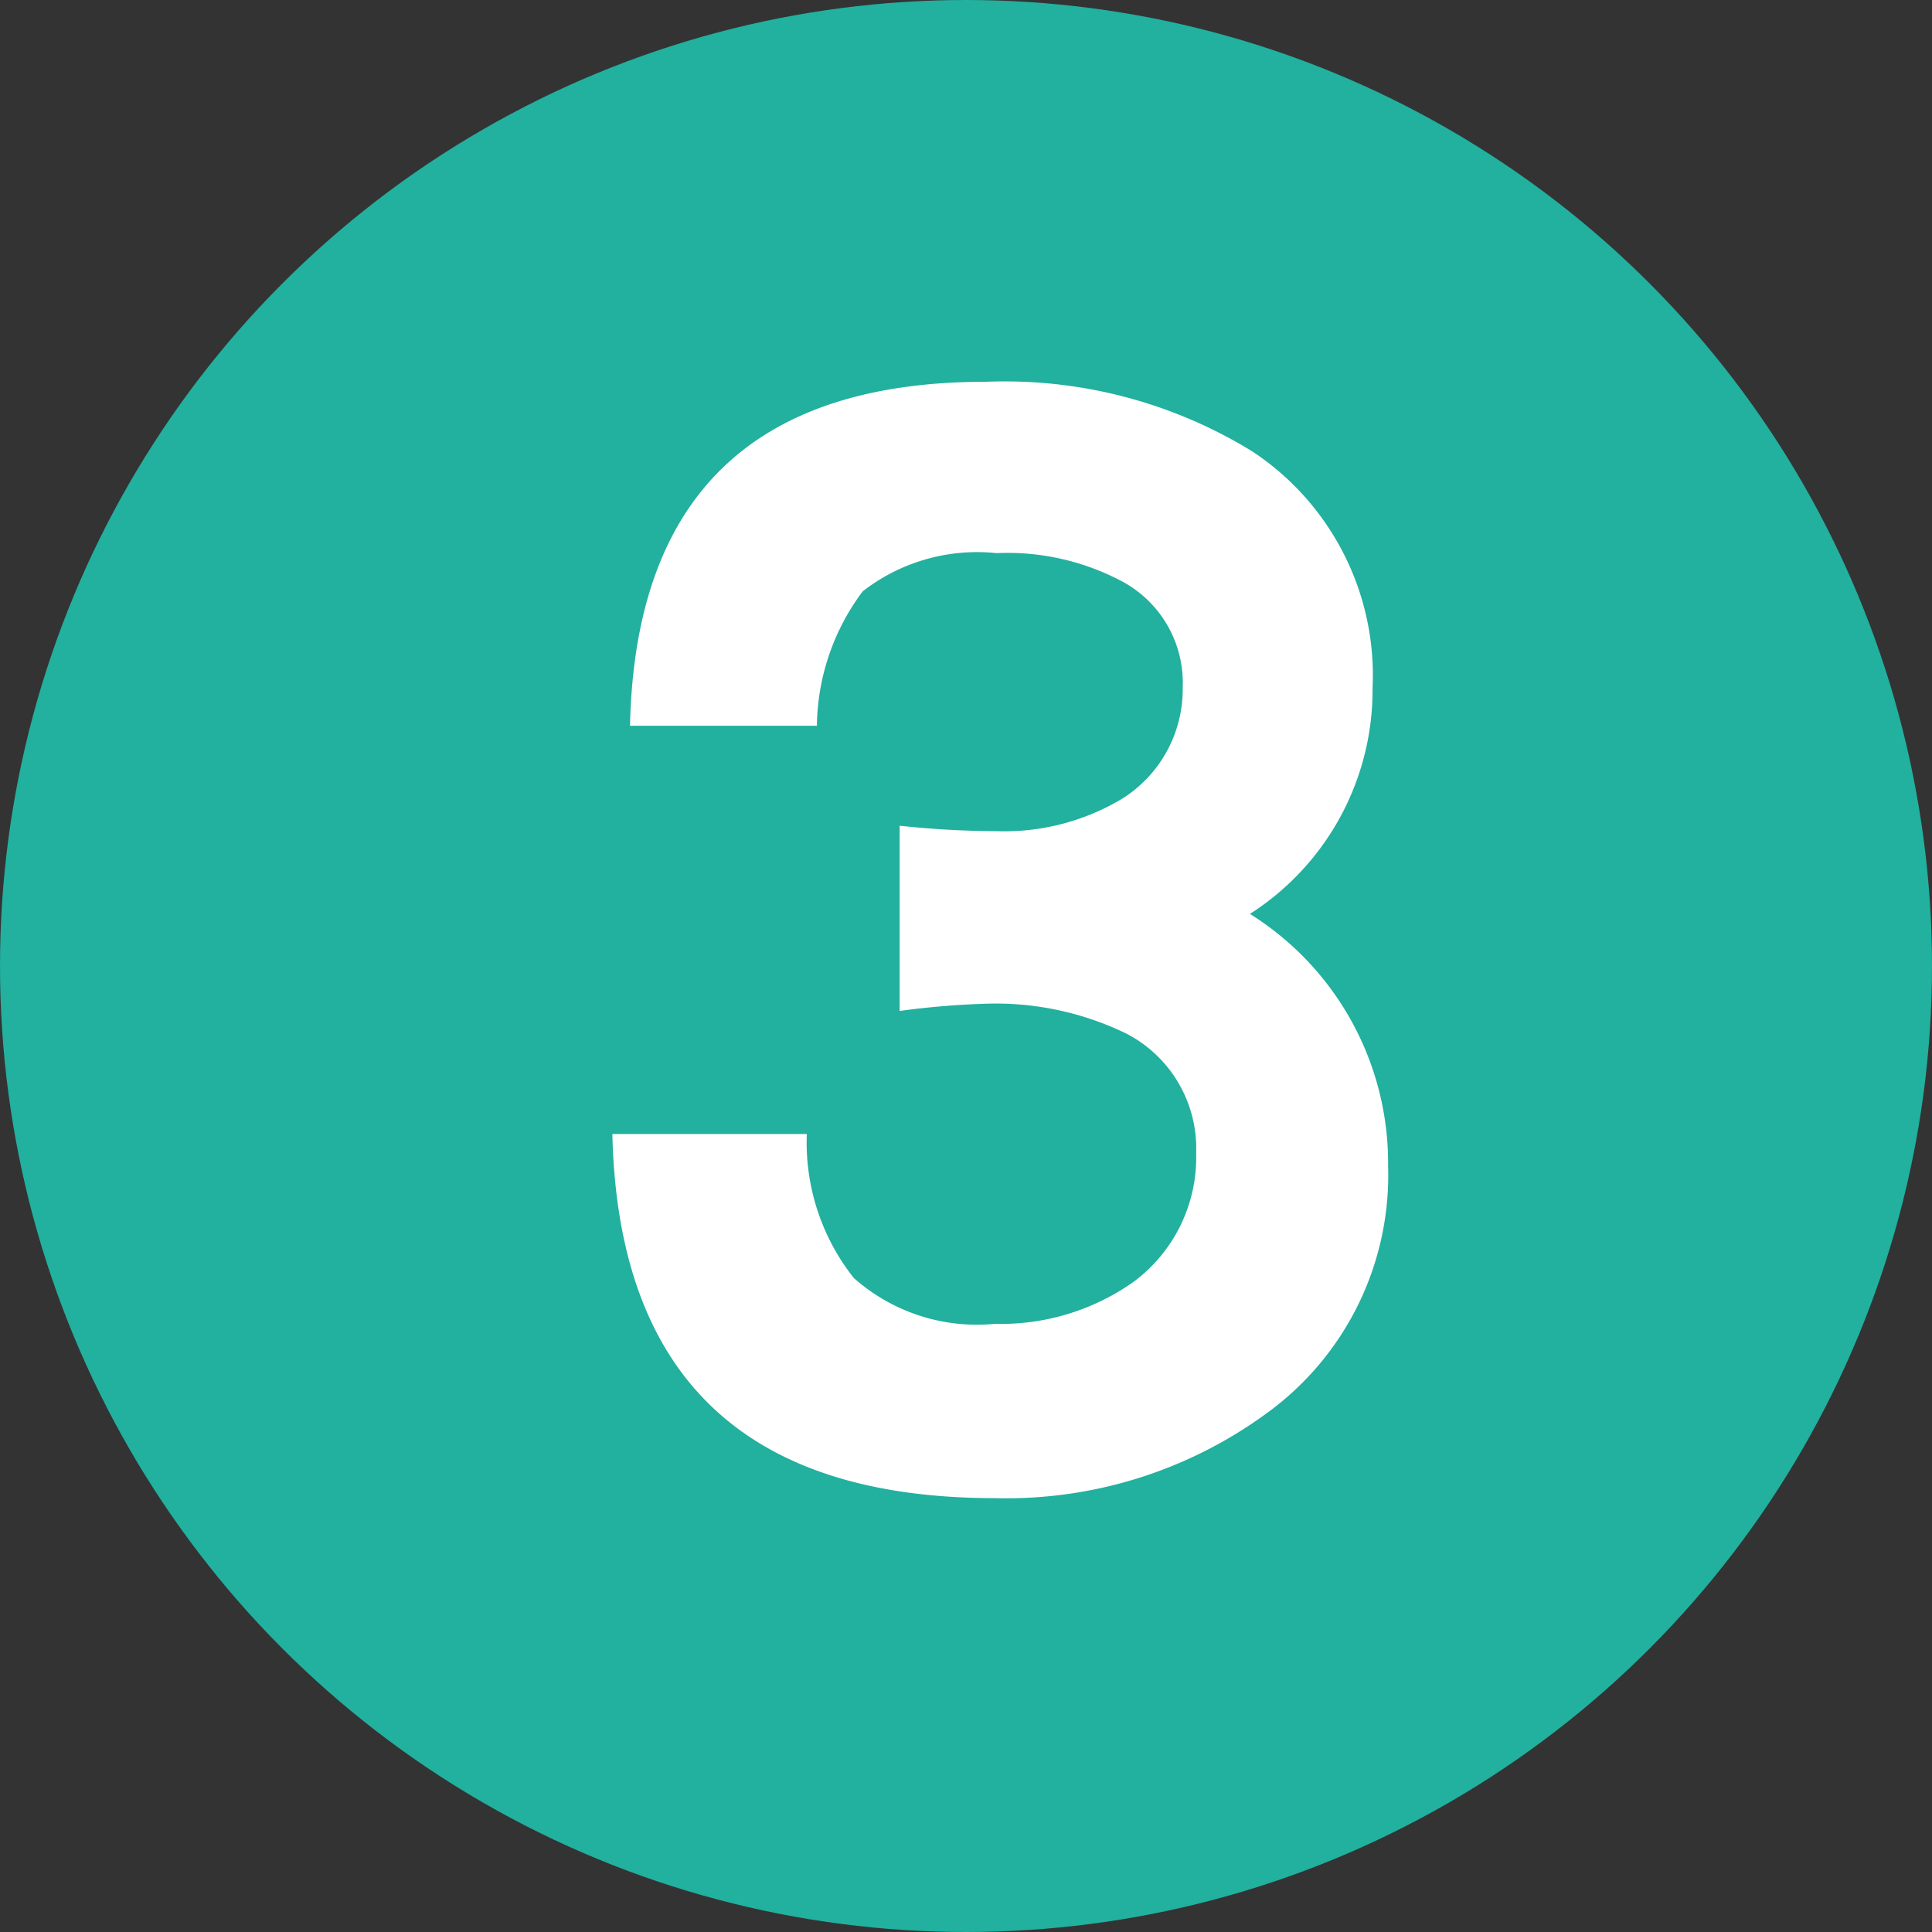
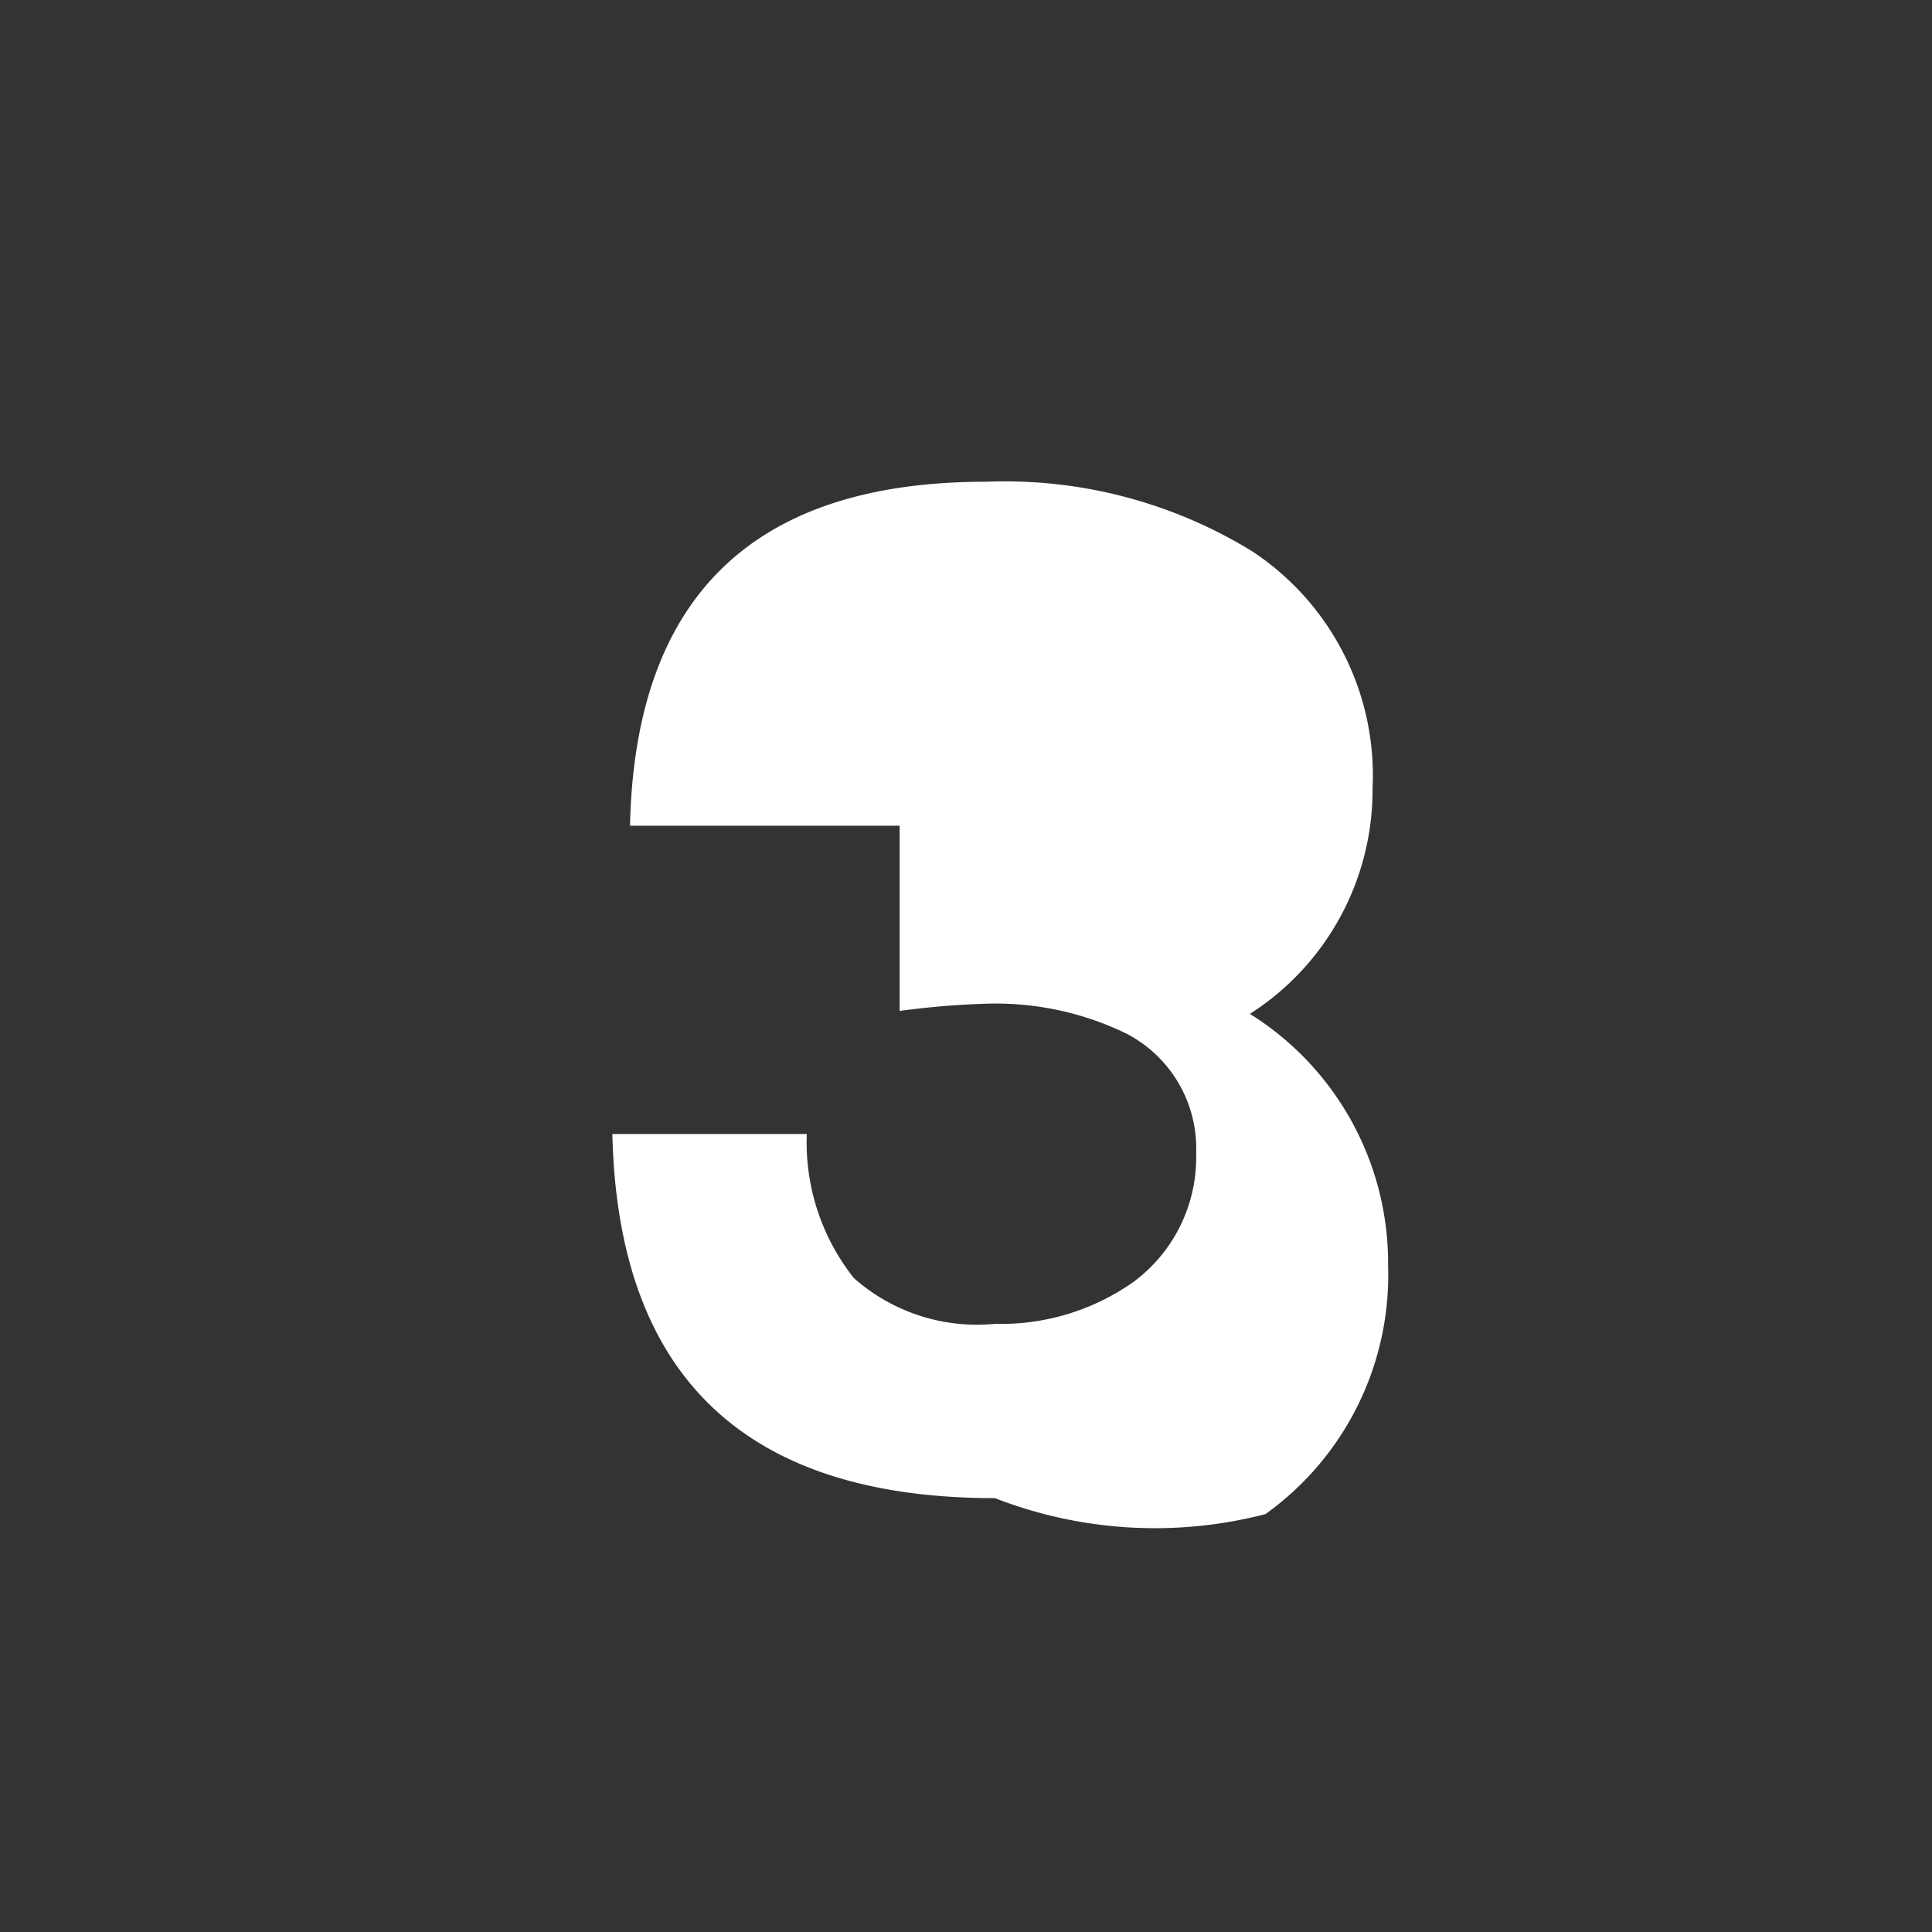
<svg xmlns="http://www.w3.org/2000/svg" id="圖層_1" data-name="圖層 1" viewBox="0 0 46 46">
  <rect x="0" y="0" width="46" height="46" fill="#333333" stroke="none" />
  <defs>
    <style>.cls-1{fill:#22b09f;}.cls-2{fill:#fff;}</style>
  </defs>
  <title>n-3</title>
-   <circle class="cls-1" cx="23" cy="23" r="23" />
-   <path class="cls-2" d="M25.69,37.67q-8.91,0-9.11-8.67h4.63a5.19,5.19,0,0,0,1.12,3.43,4.42,4.42,0,0,0,3.36,1.09,5.47,5.47,0,0,0,3.3-1,3.69,3.69,0,0,0,1.49-3.06,3.08,3.08,0,0,0-1.66-2.85,7.12,7.12,0,0,0-3.4-.71,19.66,19.66,0,0,0-2,.17V21.66a22.31,22.31,0,0,0,2.31.13,5.46,5.46,0,0,0,3-.78,3.08,3.08,0,0,0,1.43-2.65,2.74,2.74,0,0,0-1.43-2.51,5.81,5.81,0,0,0-3-.68,4.44,4.44,0,0,0-3.19.91,5.44,5.44,0,0,0-1.09,3.2H17q.18-8.19,8.47-8.19a11.25,11.25,0,0,1,6.35,1.66,6.39,6.39,0,0,1,2.86,5.64,6.33,6.33,0,0,1-2.92,5.37,7,7,0,0,1,3.29,6,7,7,0,0,1-2.92,5.91A10.49,10.49,0,0,1,25.69,37.67Z" transform="translate(-2 -2)" />
+   <path class="cls-2" d="M25.69,37.67q-8.91,0-9.11-8.67h4.63a5.19,5.19,0,0,0,1.12,3.43,4.42,4.42,0,0,0,3.36,1.09,5.47,5.47,0,0,0,3.3-1,3.69,3.69,0,0,0,1.49-3.06,3.08,3.08,0,0,0-1.66-2.85,7.12,7.12,0,0,0-3.4-.71,19.66,19.66,0,0,0-2,.17V21.66H17q.18-8.19,8.47-8.19a11.25,11.25,0,0,1,6.35,1.66,6.39,6.39,0,0,1,2.86,5.64,6.33,6.33,0,0,1-2.92,5.37,7,7,0,0,1,3.29,6,7,7,0,0,1-2.92,5.91A10.49,10.49,0,0,1,25.69,37.67Z" transform="translate(-2 -2)" />
</svg>